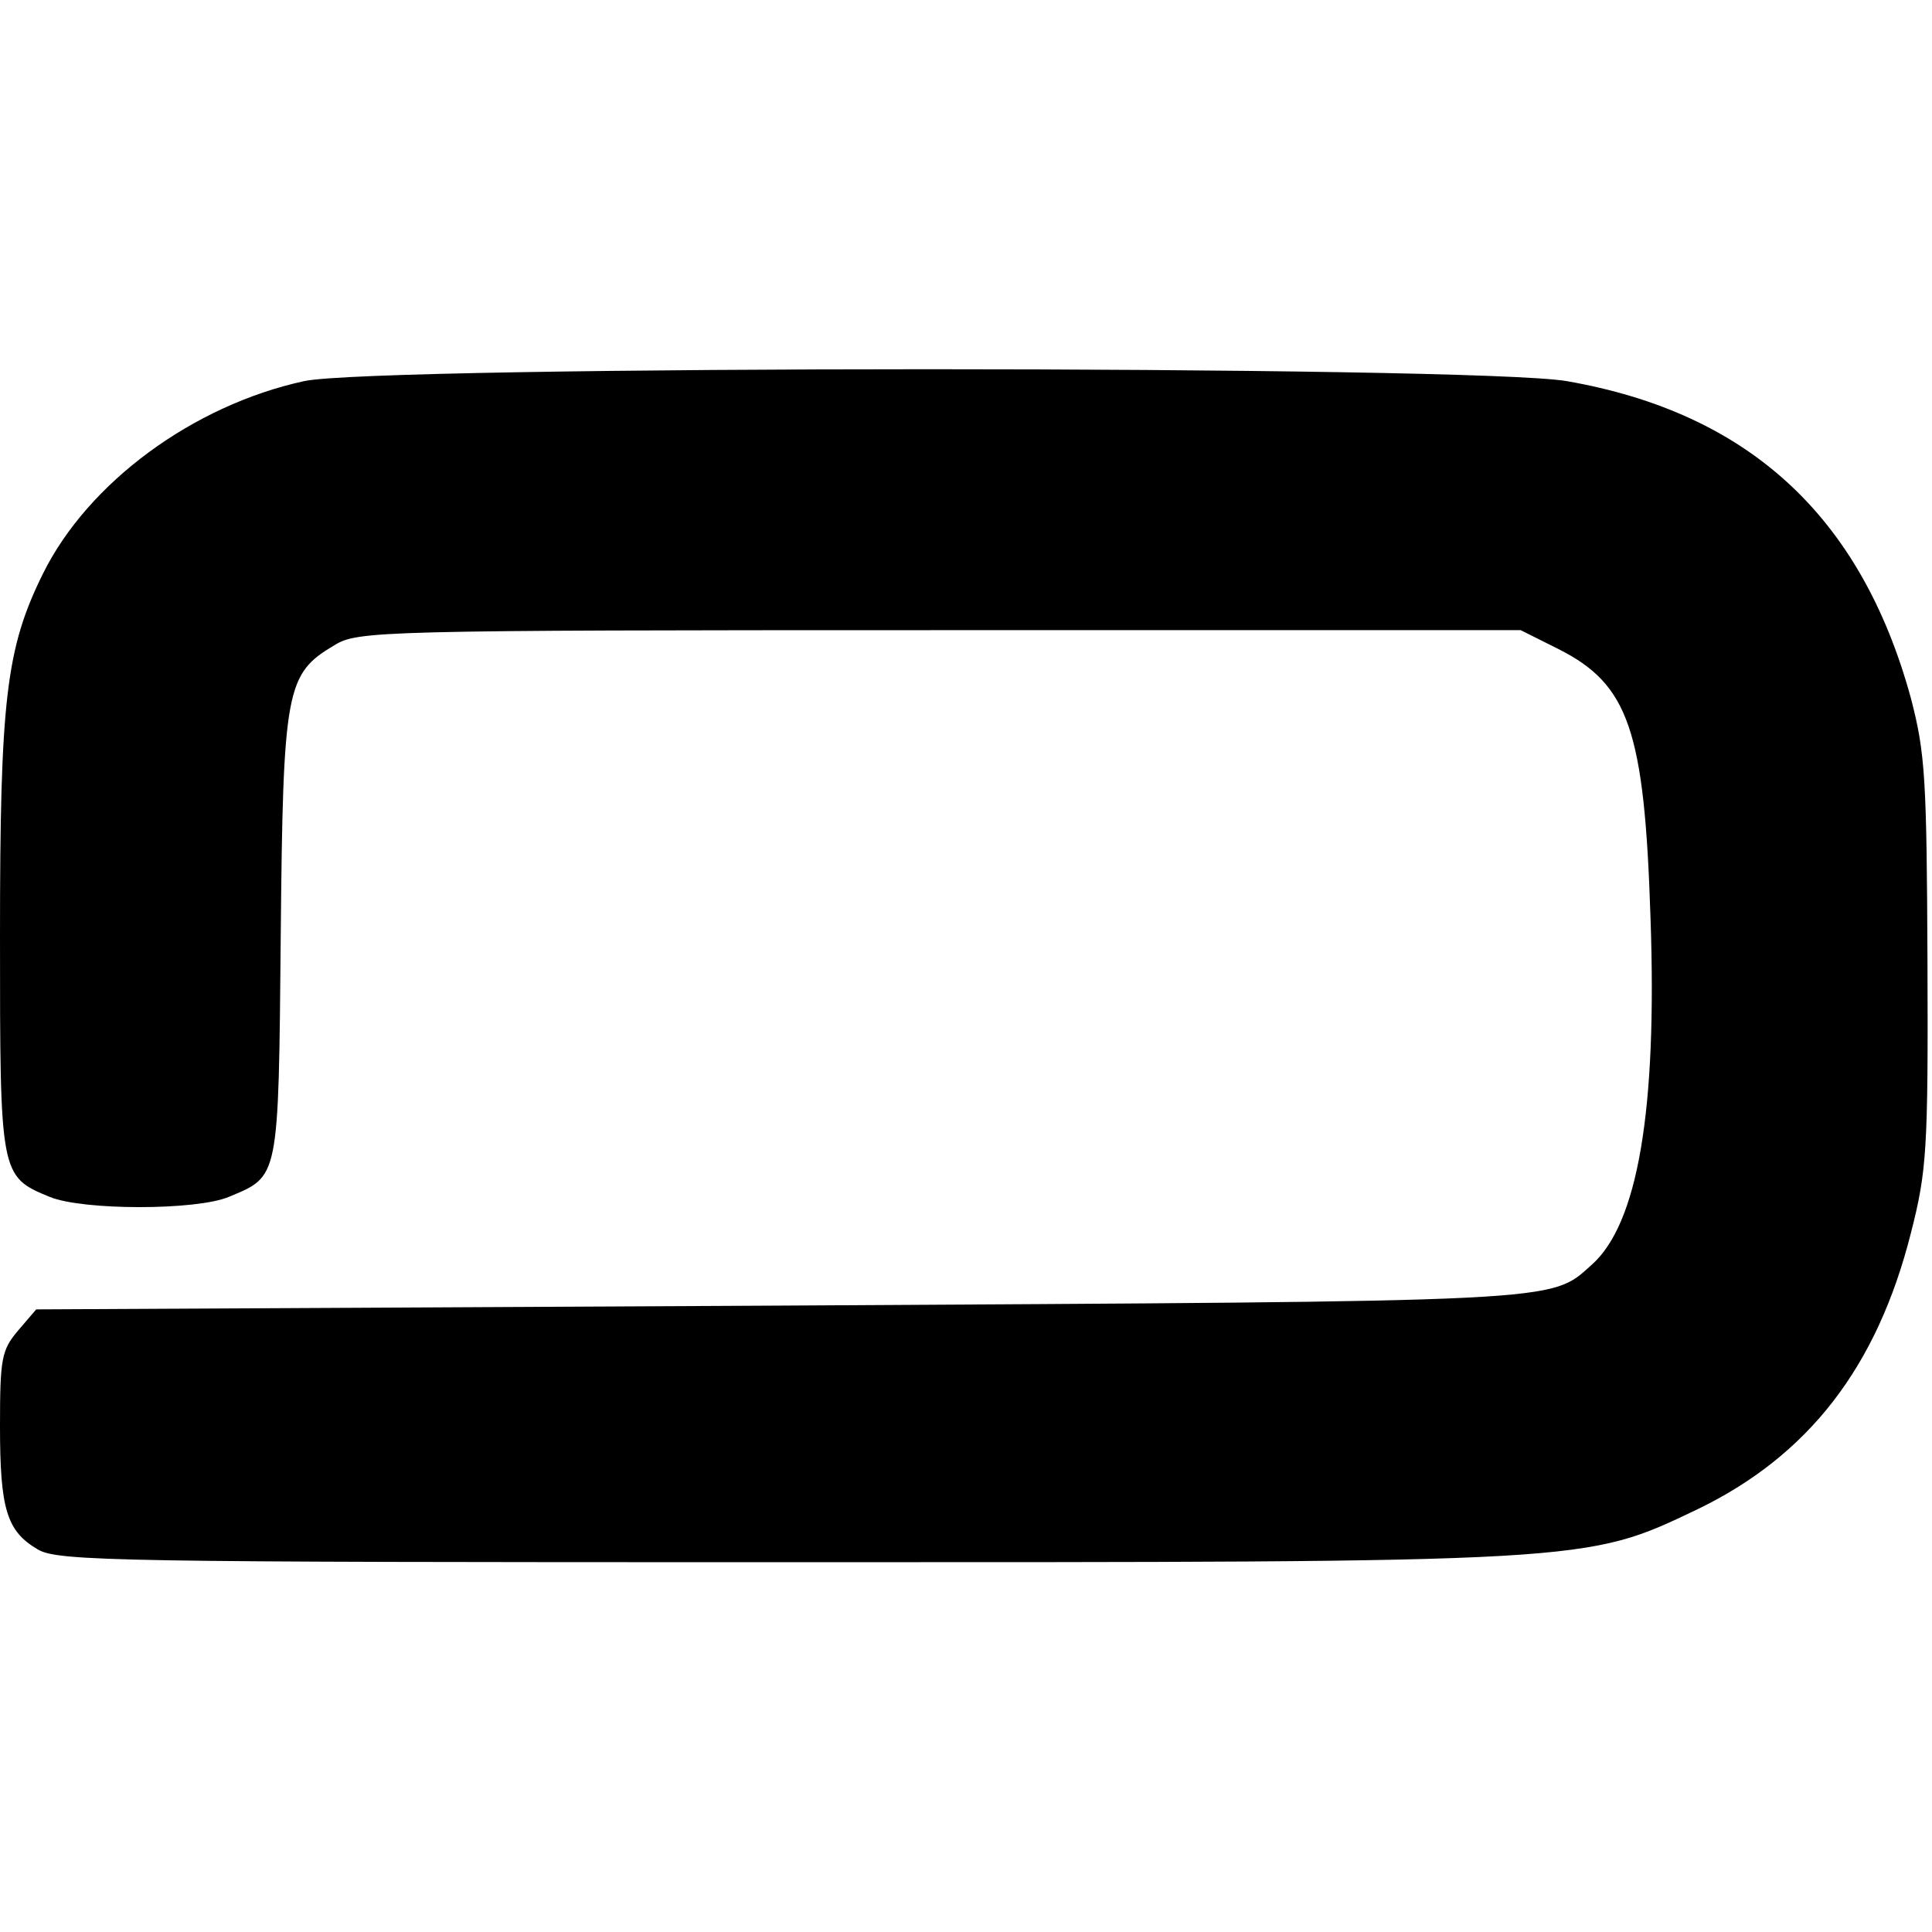
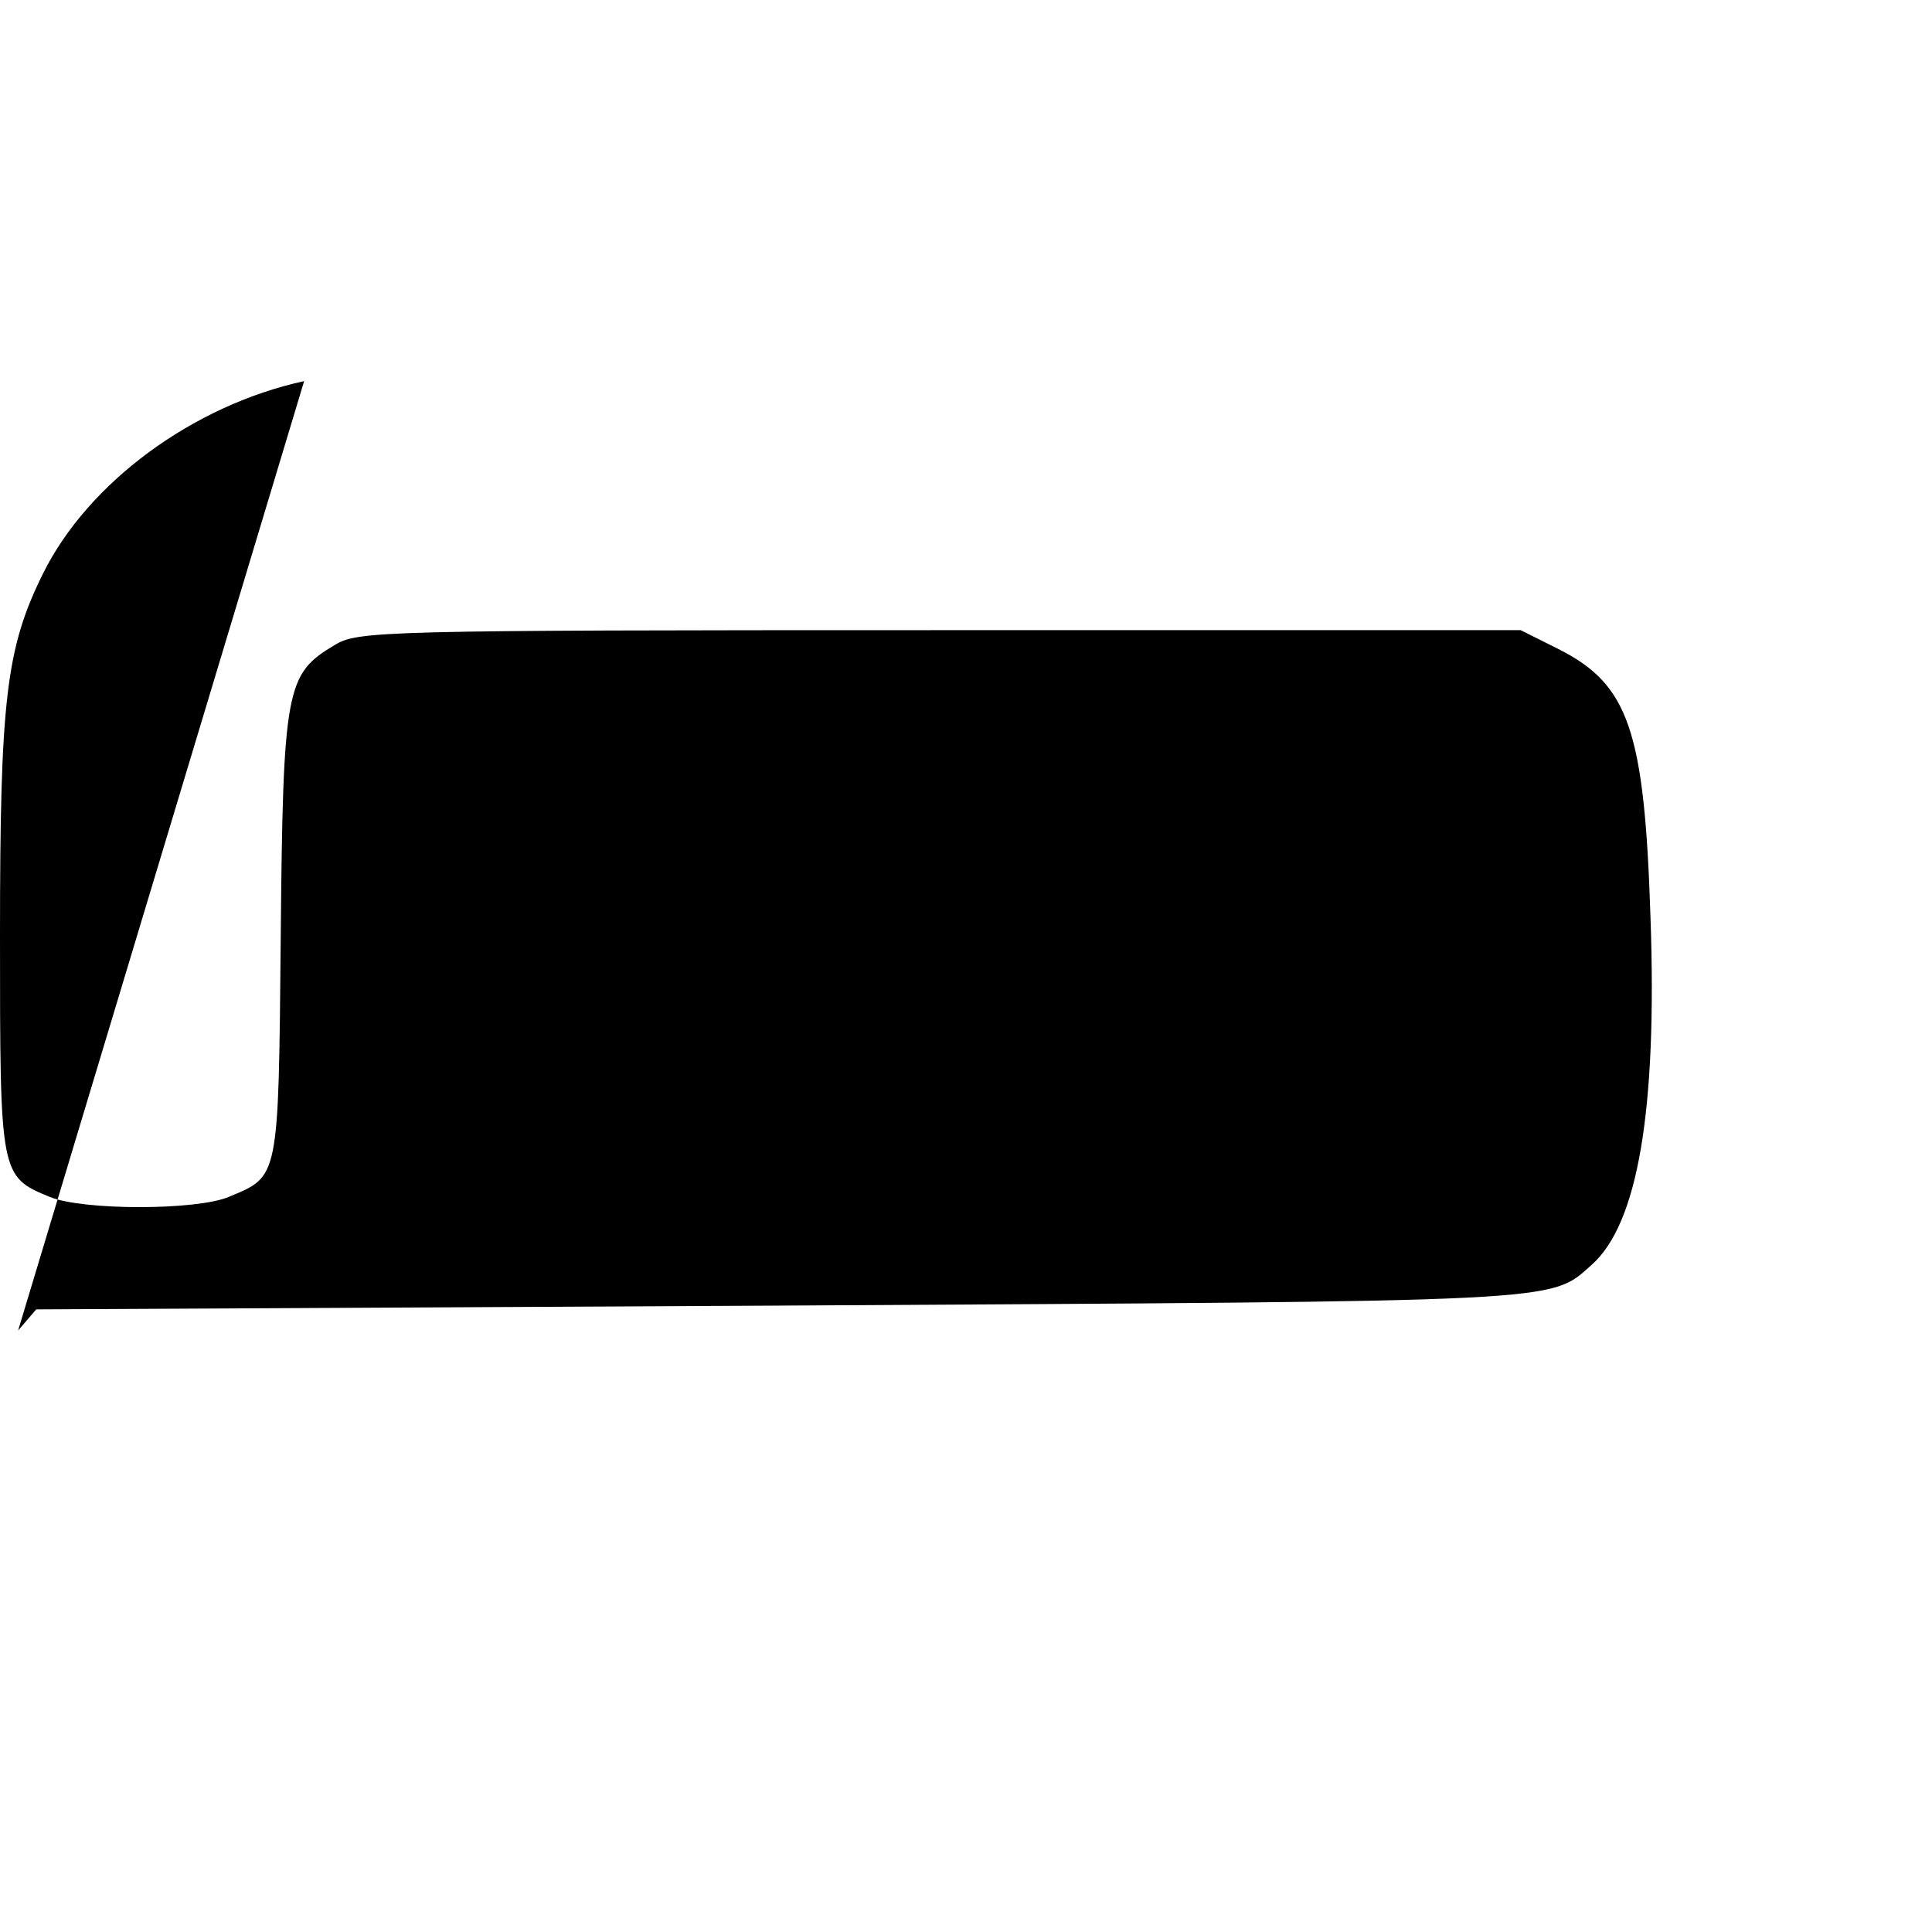
<svg xmlns="http://www.w3.org/2000/svg" version="1.0" width="256pt" height="256pt" viewBox="0 0 256 256" preserveAspectRatio="xMidYMid meet">
  <g transform="translate(0,256) scale(0.1,-0.1)" fill="#000000" stroke="none">
-     <path d="M403 2055 c-147 -32 -286 -134 -346 -255 -49 -99 -57 -167 -57 -480 0 -317 0 -319 66 -346 44 -18 194 -18 237 0 67 28 66 21 69 346 3 328 7 347 71 385 31 19 55 20 802 20 l770 0 50 -25 c93 -47 114 -107 122 -356 9 -256 -17 -406 -78 -460 -56 -50 -29 -48 -1077 -54 l-984 -5 -24 -28 c-22 -26 -24 -37 -24 -127 0 -110 9 -139 50 -163 26 -16 110 -17 983 -17 1078 0 1067 -1 1216 70 147 71 238 188 283 366 21 82 23 110 22 359 -1 245 -3 277 -22 350 -66 241 -215 378 -456 420 -123 21 -1576 21 -1673 0z" />
+     <path d="M403 2055 c-147 -32 -286 -134 -346 -255 -49 -99 -57 -167 -57 -480 0 -317 0 -319 66 -346 44 -18 194 -18 237 0 67 28 66 21 69 346 3 328 7 347 71 385 31 19 55 20 802 20 l770 0 50 -25 c93 -47 114 -107 122 -356 9 -256 -17 -406 -78 -460 -56 -50 -29 -48 -1077 -54 l-984 -5 -24 -28 z" />
  </g>
</svg>